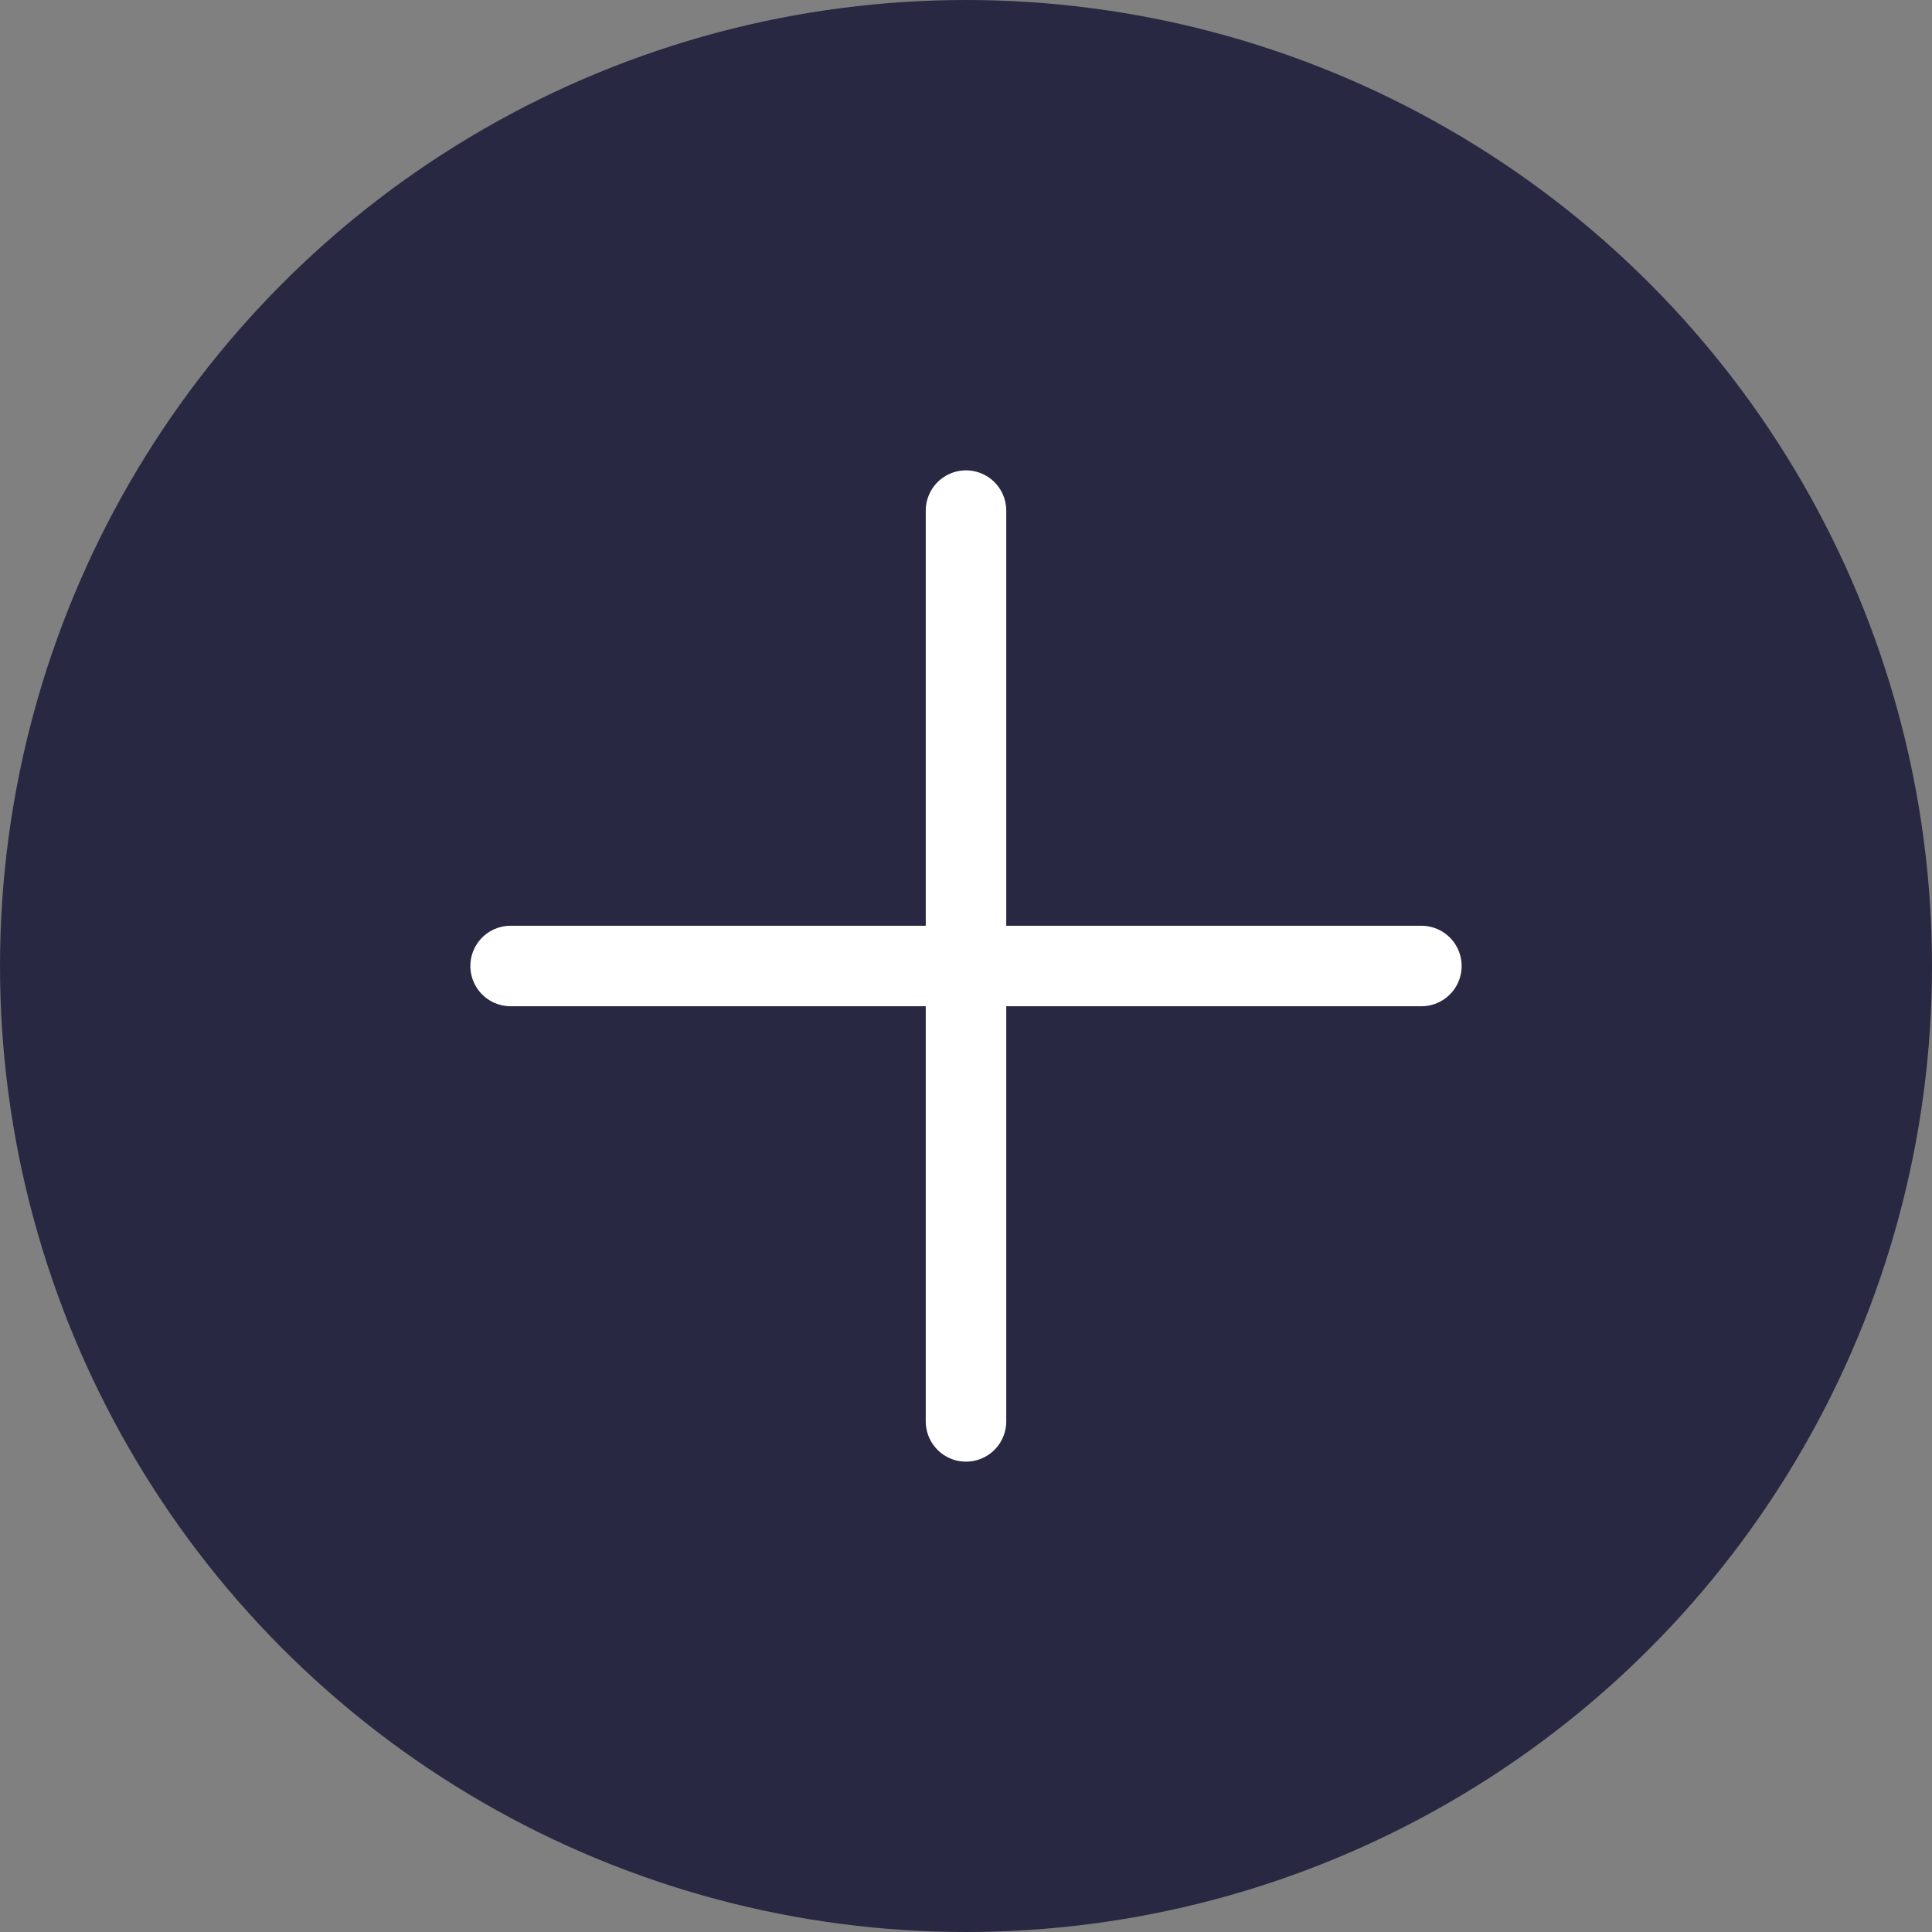
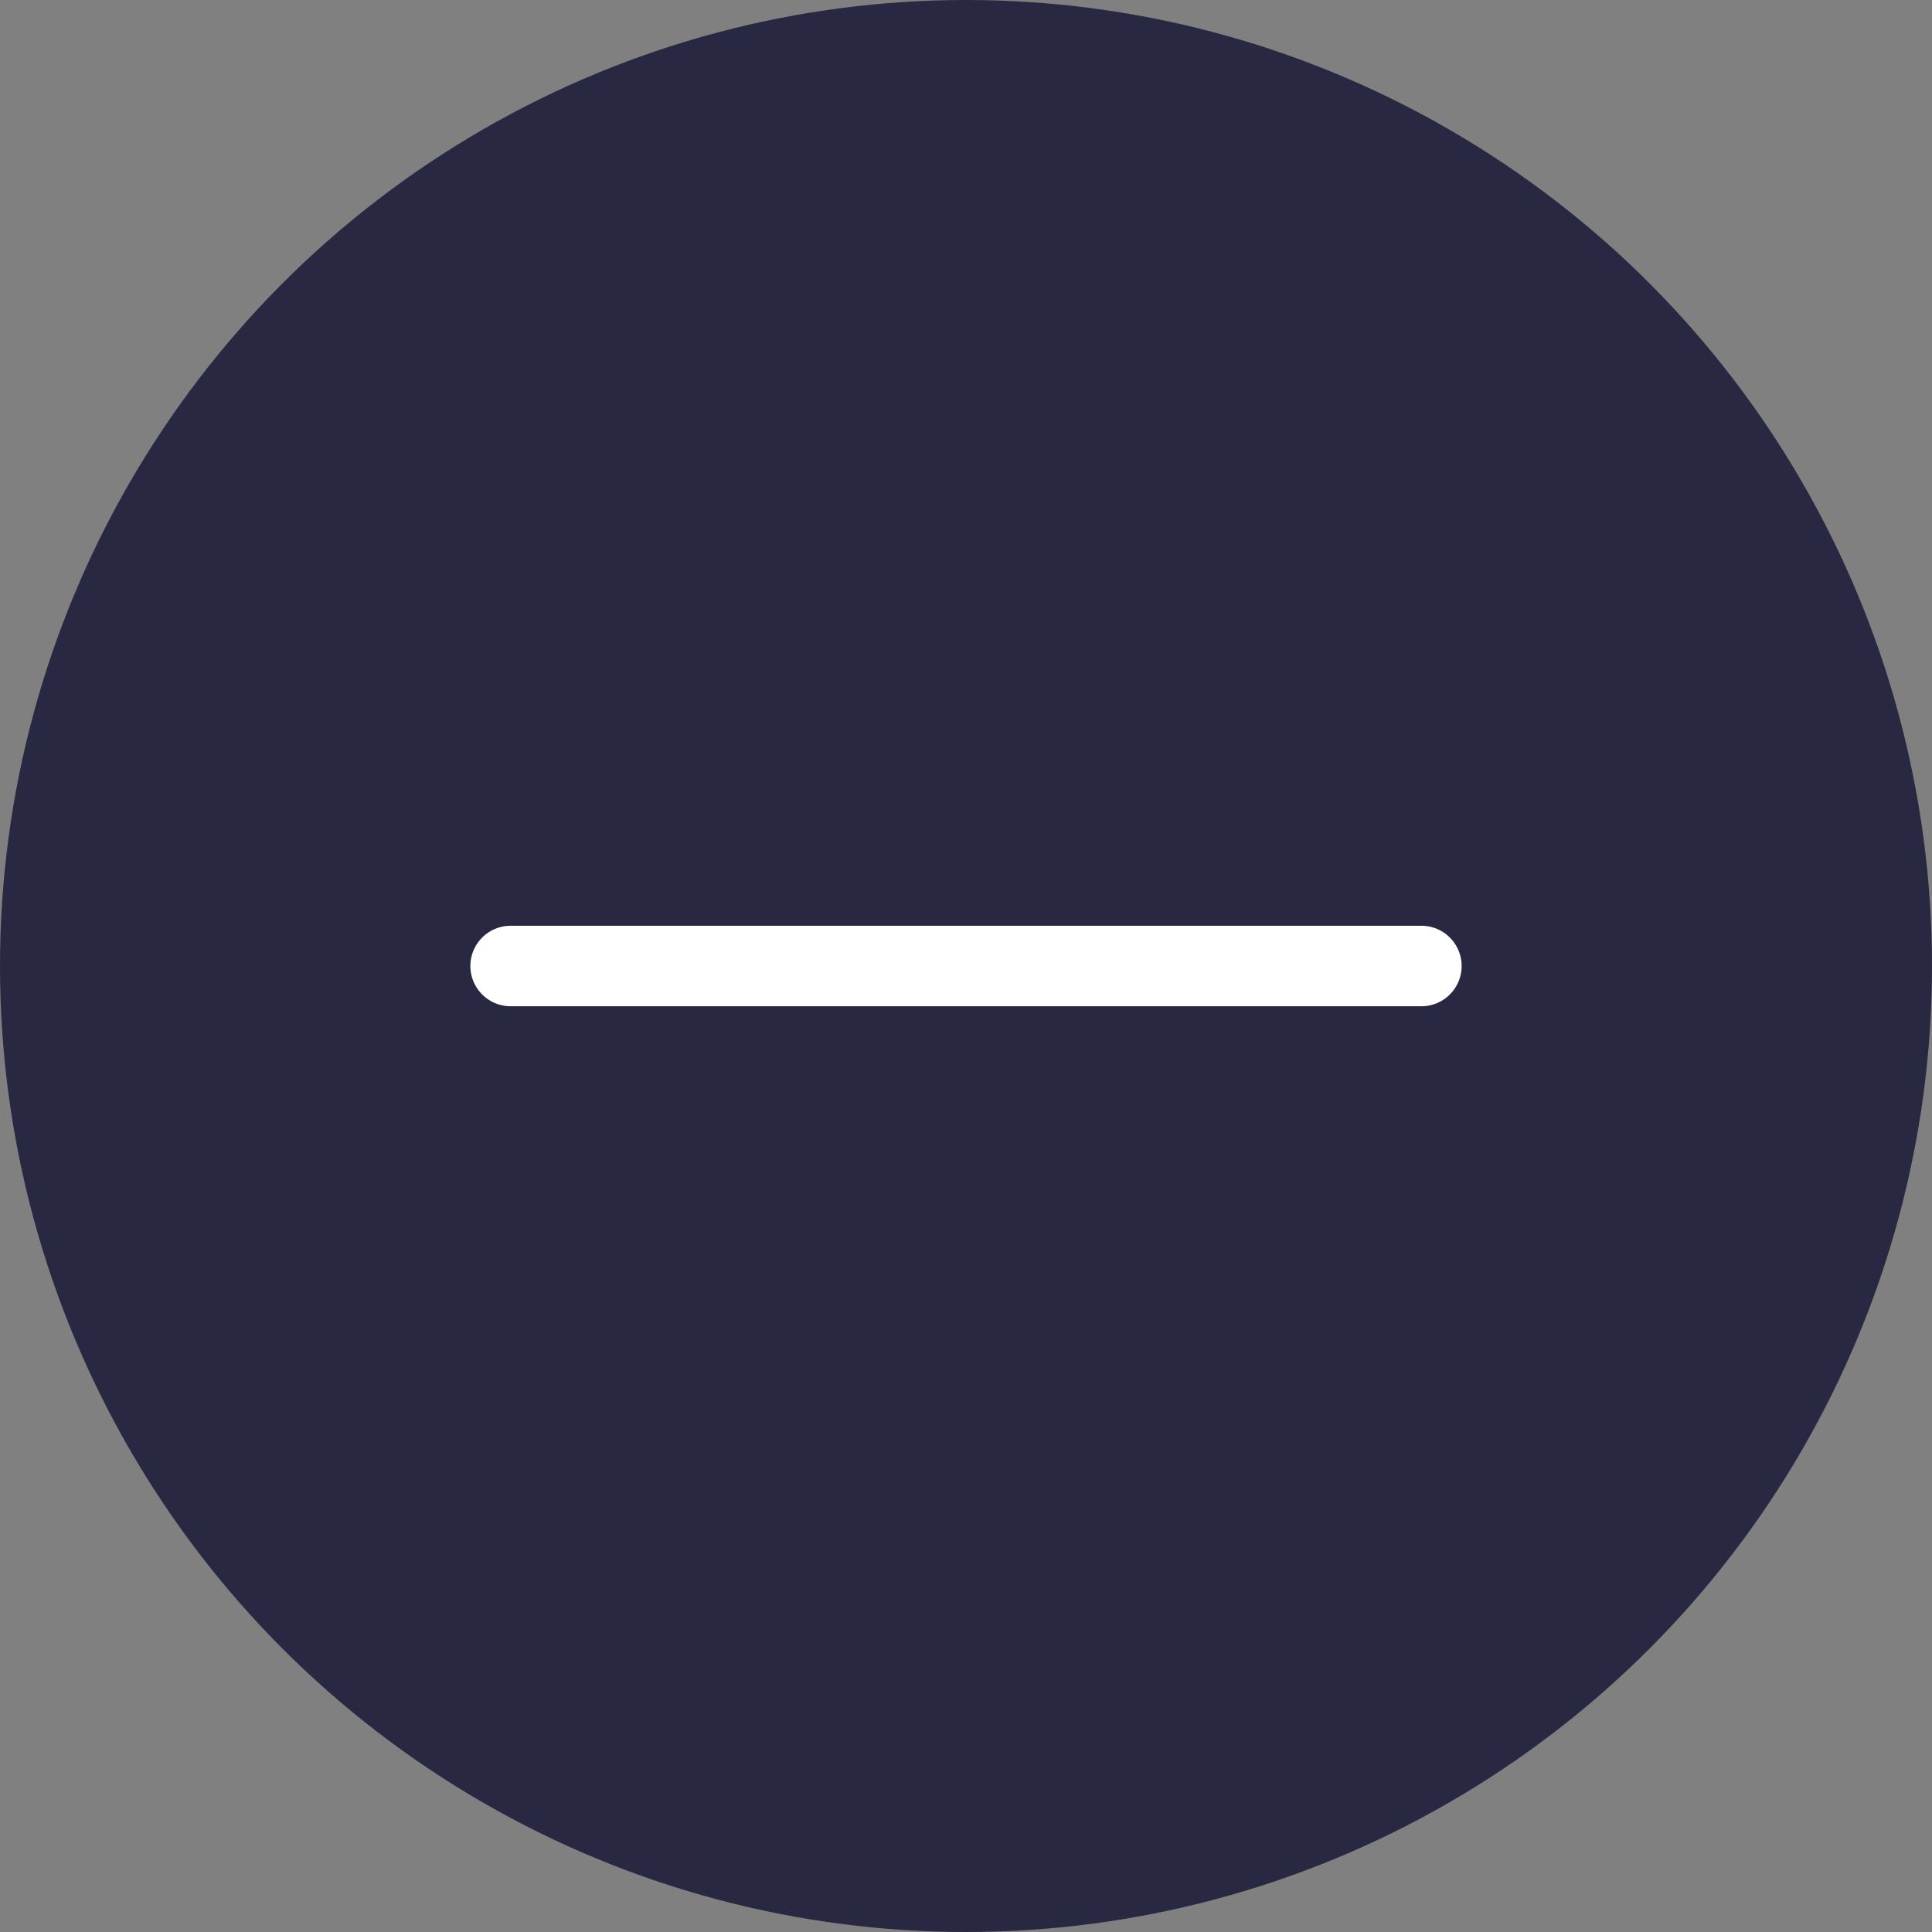
<svg xmlns="http://www.w3.org/2000/svg" width="24" height="24" viewBox="0 0 24 24" fill="none">
  <rect x="0" y="0" width="24" height="24" fill="#808080" stroke="none" />
  <circle cx="12" cy="12" r="12" fill="#292842" />
-   <path d="M12 6.343V17.657" stroke="white" stroke-linecap="round" stroke-linejoin="round" />
  <path d="M17.657 12H6.343" stroke="white" stroke-linecap="round" stroke-linejoin="round" />
</svg>